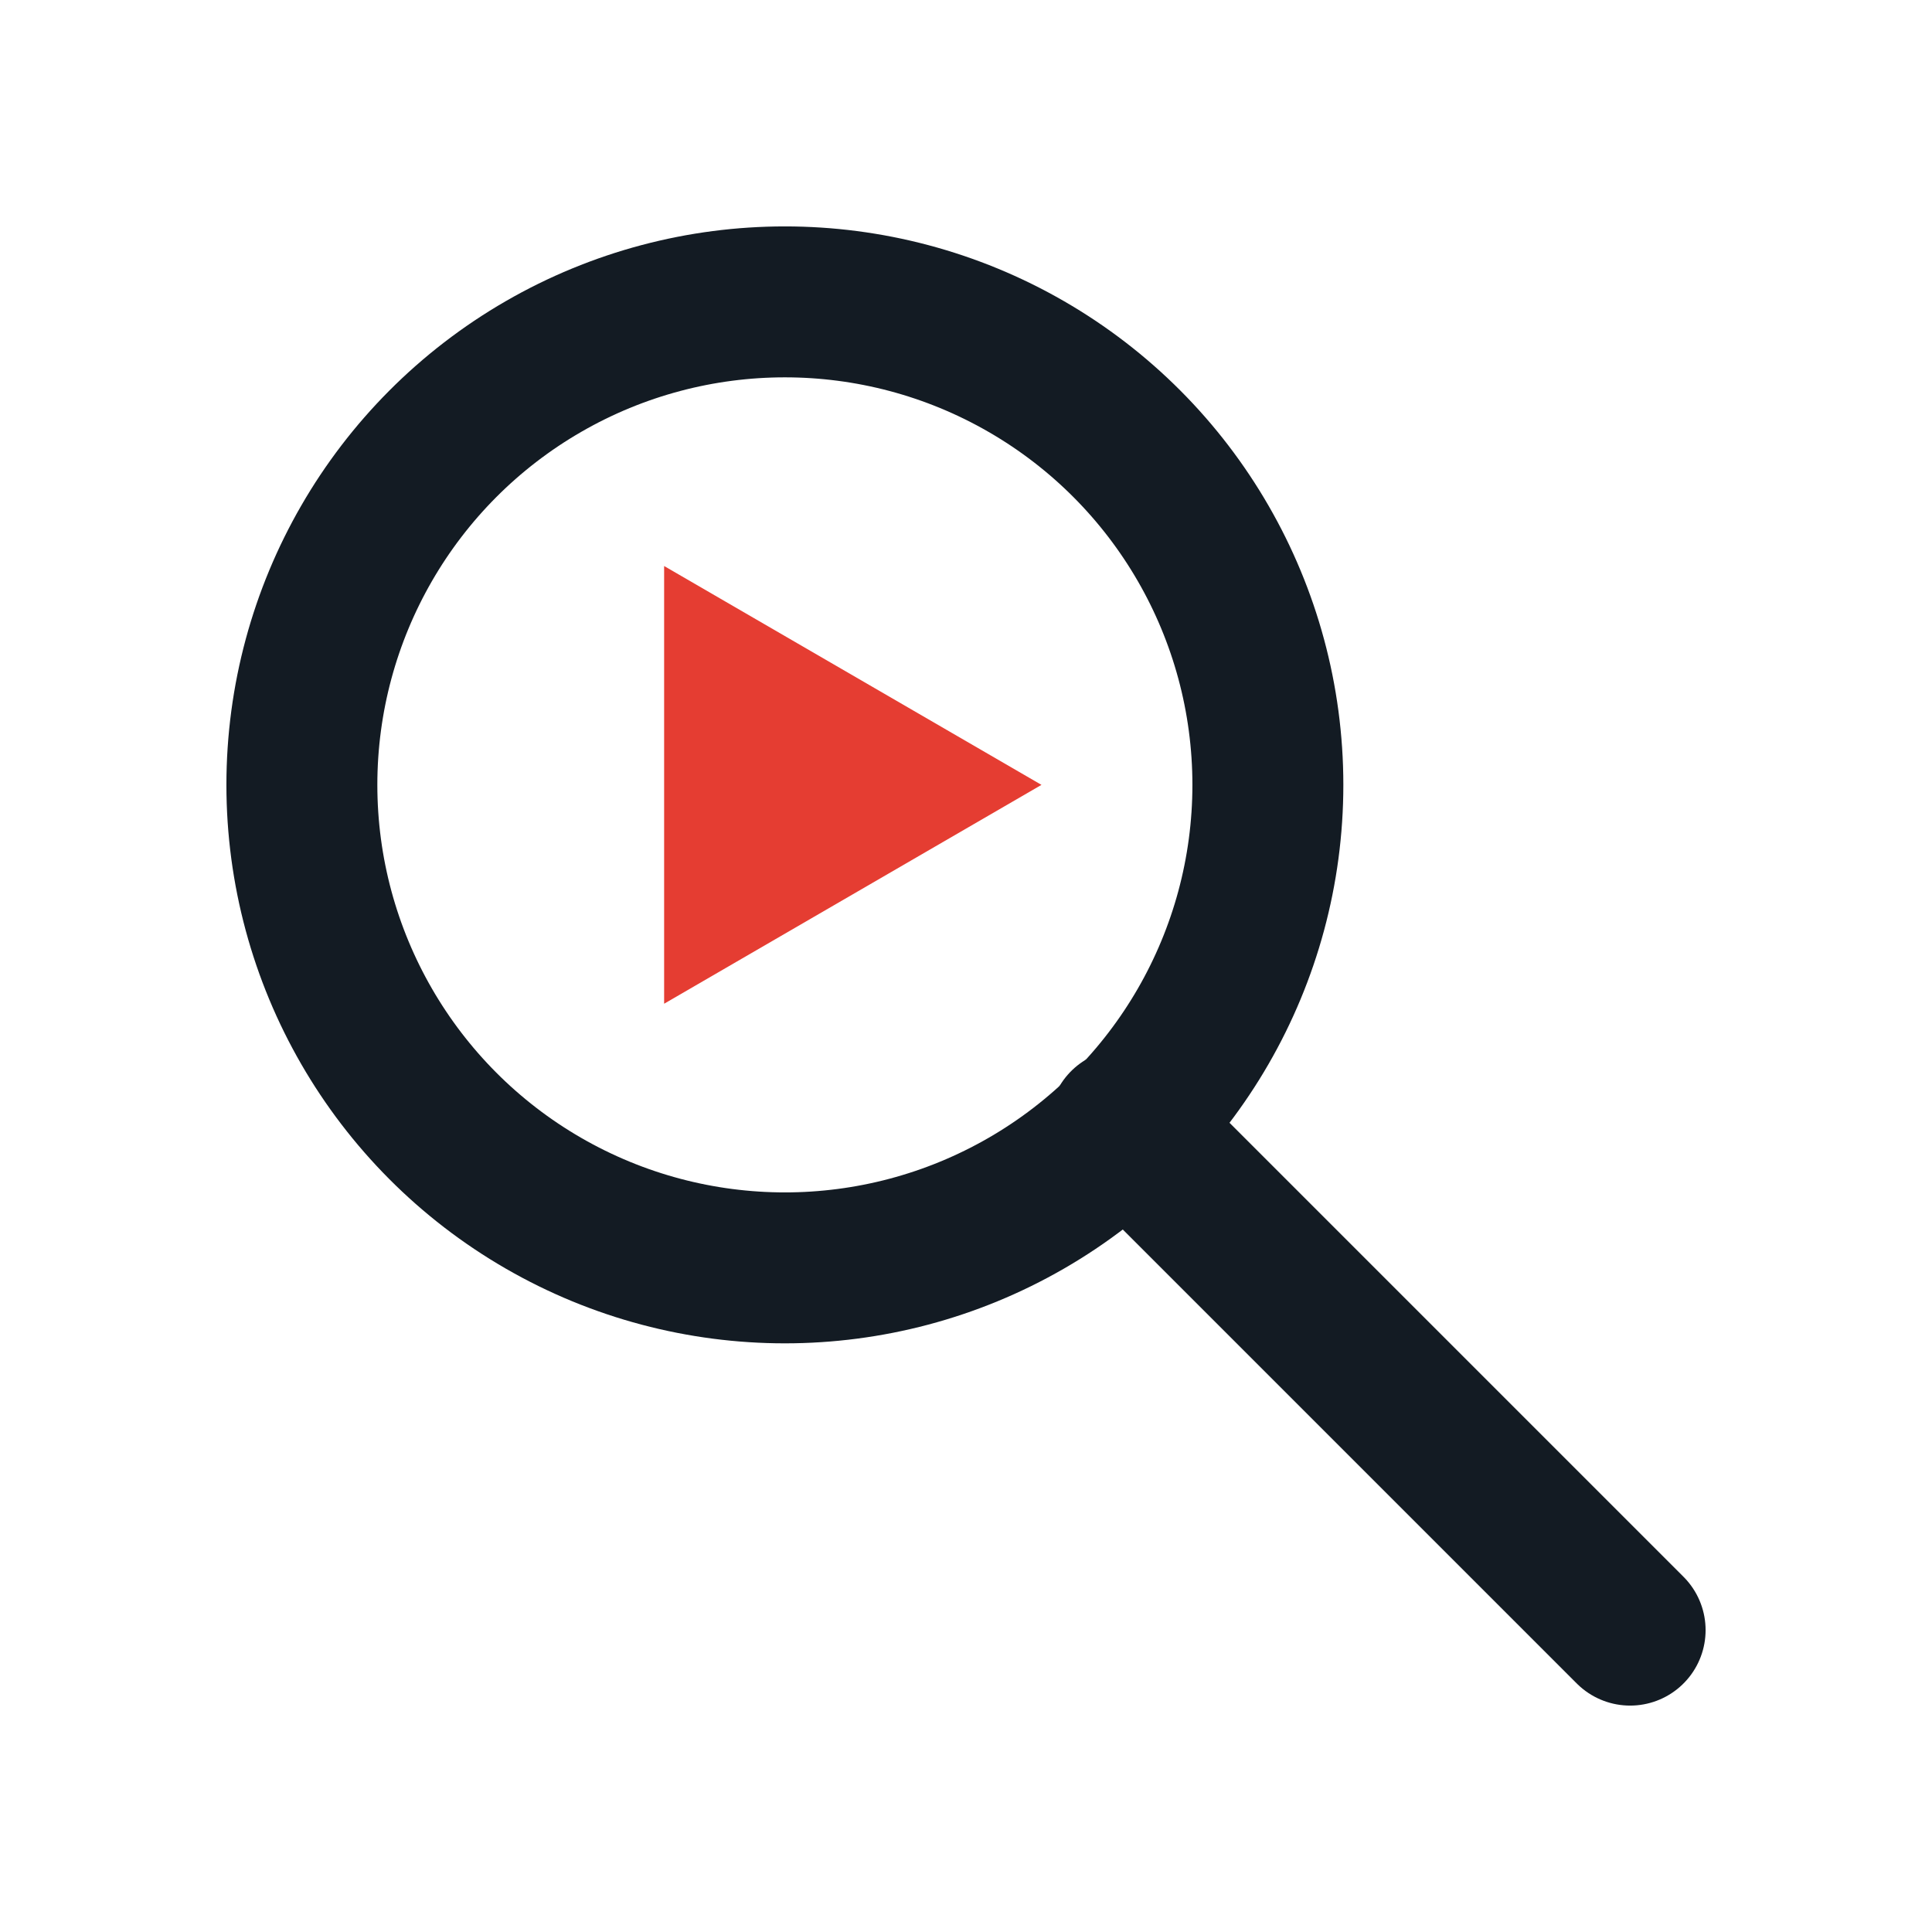
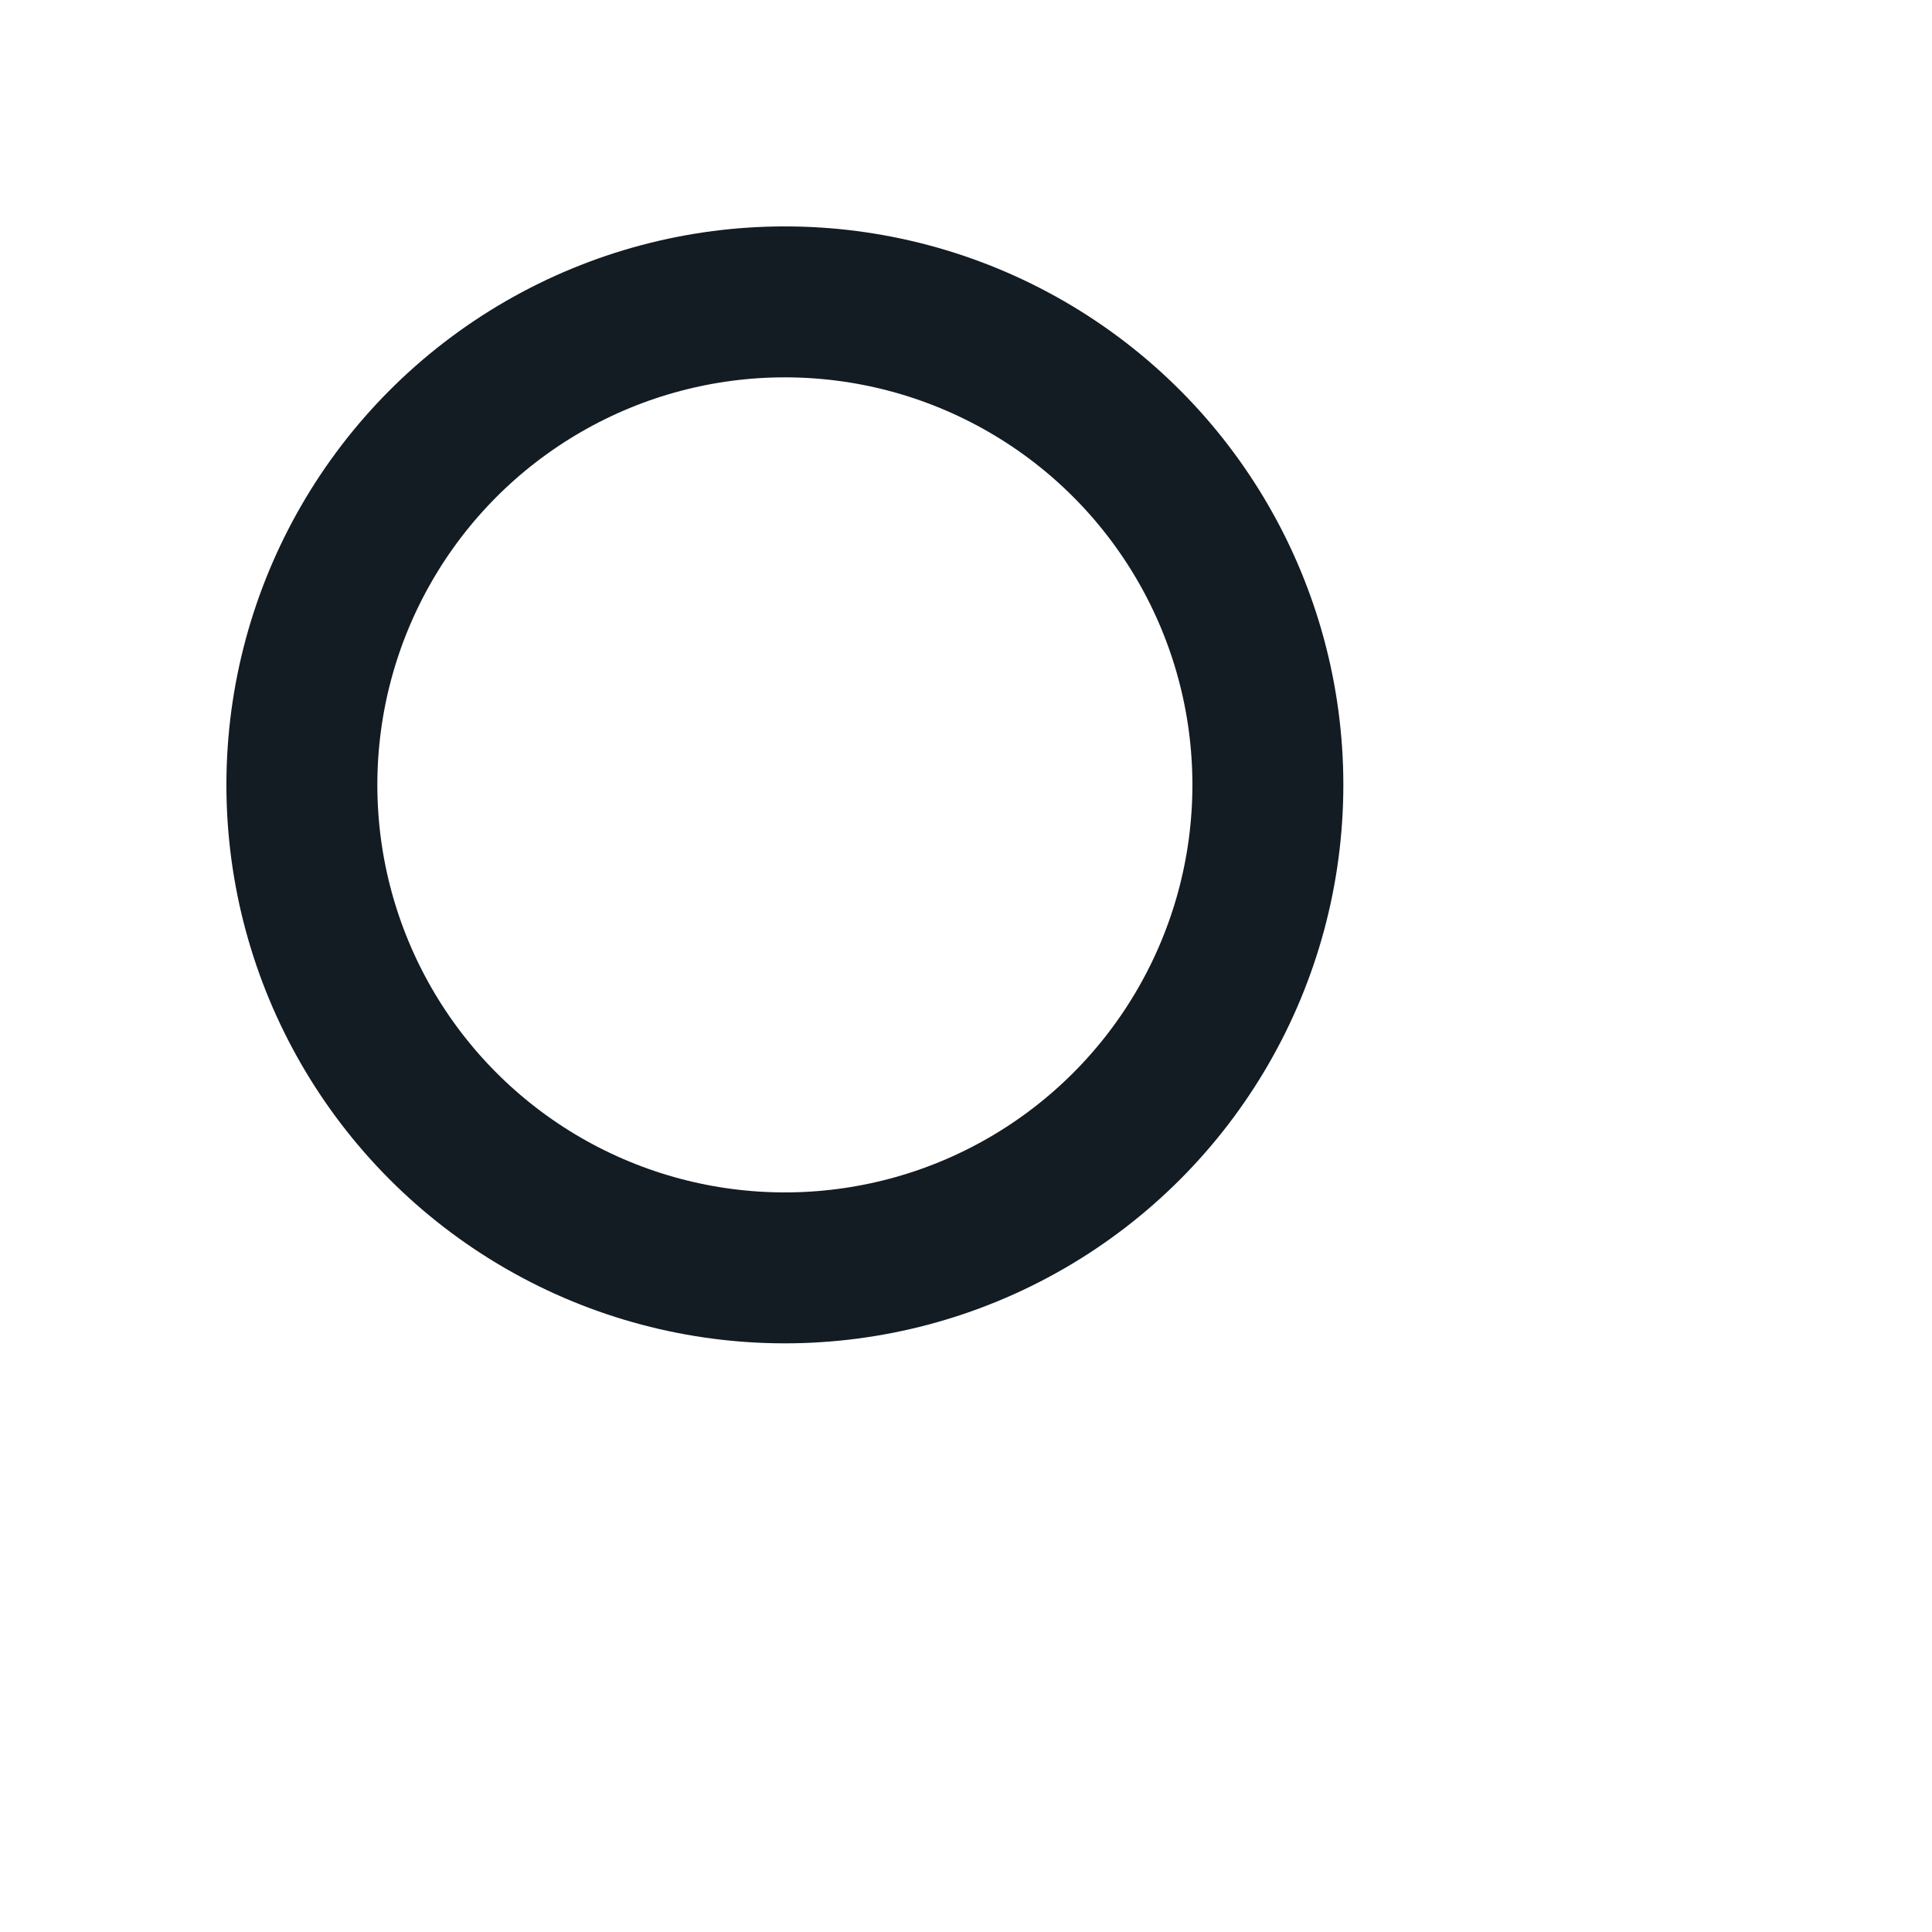
<svg xmlns="http://www.w3.org/2000/svg" viewBox="0 0 128 128" role="img" aria-label="Flixeroo favicon">
  <title>Flixeroo</title>
  <g fill="none" stroke="#131B23" stroke-width="10" stroke-linecap="round" stroke-linejoin="round">
    <circle cx="52" cy="52" r="32" />
-     <path d="M74.5 74.5 L108 108" />
  </g>
-   <path d="M44 37.5 L44 66.5 L69 52 Z" fill="#E53D32" />
</svg>